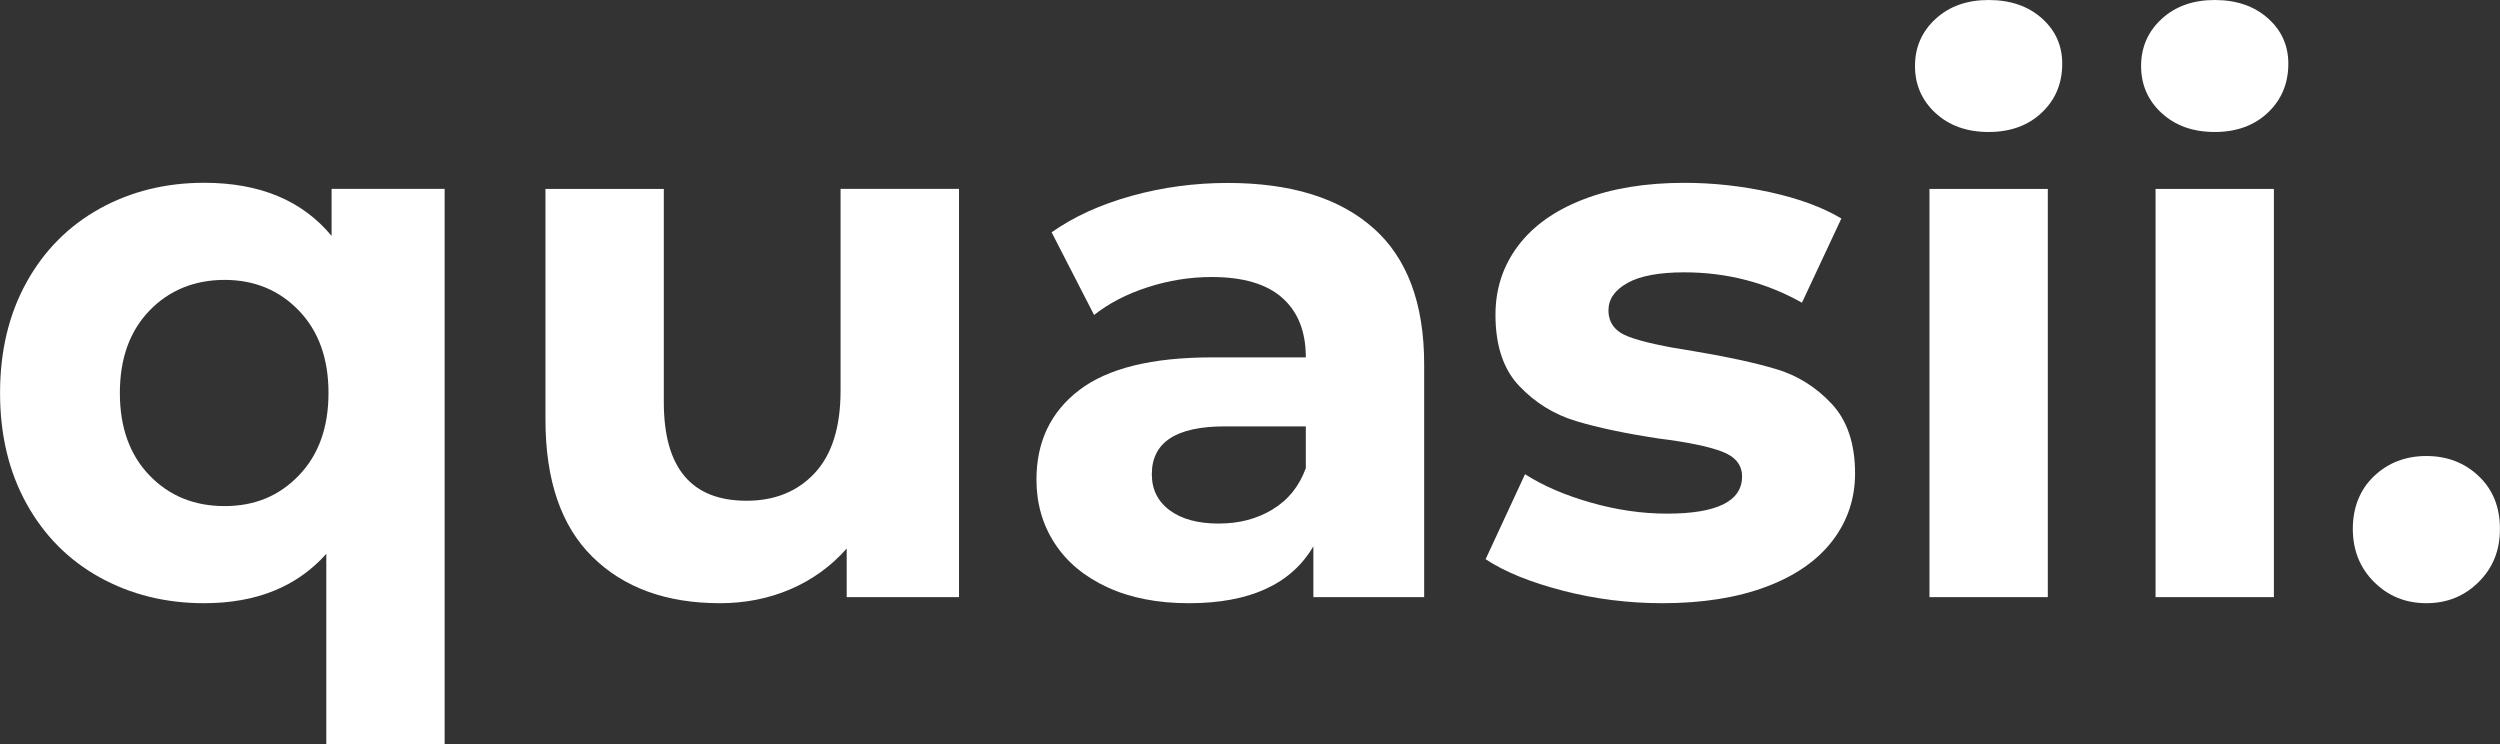
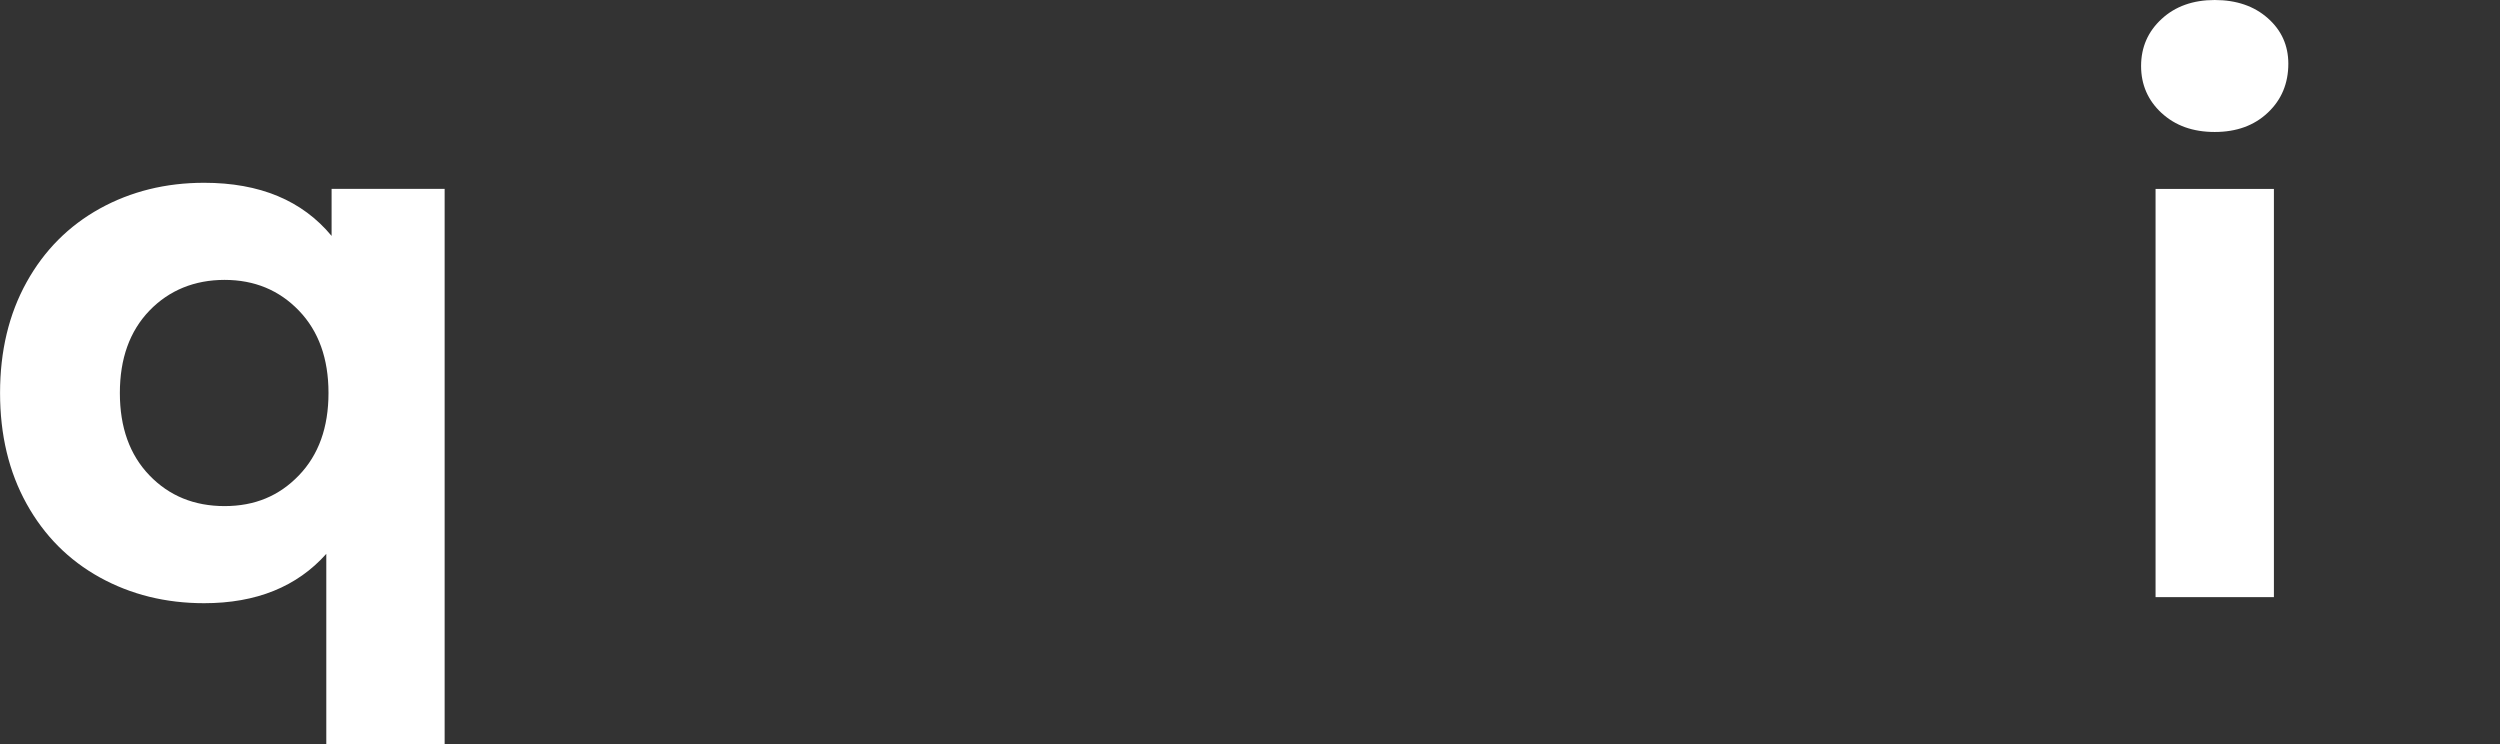
<svg xmlns="http://www.w3.org/2000/svg" id="Layer_2" data-name="Layer 2" viewBox="0 0 443.84 132.14">
  <rect x="0" y="0" width="443.84" height="132.14" fill="#333333" stroke="none" />
  <defs>
    <style>
      .cls-1 {
        fill: #fff;
      }
    </style>
  </defs>
  <g id="Outlined">
    <g>
      <path class="cls-1" d="M78.94,33.54v98.6h-21.01v-33.81c-5.21,5.84-12.44,8.76-21.69,8.76-6.83,0-13-1.53-18.52-4.58-5.52-3.05-9.86-7.41-13-13.07-3.14-5.66-4.71-12.21-4.71-19.67s1.57-14.01,4.71-19.67c3.14-5.66,7.48-10.01,13-13.07,5.52-3.05,11.7-4.58,18.52-4.58,9.88,0,17.42,3.14,22.63,9.43v-8.35h20.07ZM53.07,84.39c3.5-3.64,5.25-8.51,5.25-14.62s-1.75-10.98-5.25-14.62-7.9-5.46-13.2-5.46-9.83,1.82-13.34,5.46c-3.5,3.64-5.25,8.51-5.25,14.62s1.75,10.98,5.25,14.62c3.5,3.64,7.95,5.46,13.34,5.46s9.7-1.82,13.2-5.46Z" />
-       <path class="cls-1" d="M170.26,33.54v72.47h-19.94v-8.62c-2.78,3.14-6.11,5.55-9.97,7.21-3.86,1.66-8.04,2.49-12.53,2.49-9.52,0-17.06-2.74-22.63-8.22-5.57-5.48-8.35-13.6-8.35-24.38v-40.95h21.01v37.85c0,11.68,4.89,17.51,14.68,17.51,5.03,0,9.07-1.64,12.12-4.92,3.05-3.28,4.58-8.15,4.58-14.62v-35.83h21.01Z" />
-       <path class="cls-1" d="M243.81,40.48c6.02,5.34,9.03,13.4,9.03,24.18v41.35h-19.67v-9.02c-3.95,6.74-11.31,10.1-22.09,10.1-5.57,0-10.4-.94-14.48-2.83-4.09-1.89-7.21-4.49-9.36-7.81-2.16-3.32-3.23-7.09-3.23-11.31,0-6.74,2.54-12.03,7.61-15.9,5.07-3.86,12.91-5.79,23.51-5.79h16.7c0-4.58-1.39-8.1-4.18-10.57-2.78-2.47-6.96-3.7-12.53-3.7-3.86,0-7.66.61-11.38,1.82-3.73,1.21-6.89,2.85-9.5,4.92l-7.54-14.68c3.95-2.78,8.69-4.94,14.21-6.47,5.52-1.53,11.2-2.29,17.04-2.29,11.22,0,19.85,2.67,25.86,8.01ZM225.9,90.45c2.78-1.66,4.76-4.11,5.93-7.34v-7.41h-14.41c-8.62,0-12.93,2.83-12.93,8.49,0,2.69,1.05,4.83,3.17,6.4,2.11,1.57,5.01,2.36,8.69,2.36s6.78-.83,9.56-2.49Z" />
-       <path class="cls-1" d="M277.49,104.87c-5.75-1.48-10.33-3.34-13.74-5.59l7-15.09c3.23,2.07,7.14,3.75,11.72,5.05,4.58,1.3,9.07,1.95,13.47,1.95,8.89,0,13.34-2.2,13.34-6.6,0-2.06-1.21-3.55-3.64-4.45-2.42-.9-6.15-1.66-11.18-2.29-5.93-.9-10.82-1.93-14.68-3.1-3.86-1.17-7.21-3.23-10.04-6.2-2.83-2.96-4.24-7.18-4.24-12.66,0-4.58,1.32-8.64,3.97-12.19,2.65-3.55,6.51-6.31,11.58-8.28,5.07-1.97,11.07-2.96,17.98-2.96,5.12,0,10.21.56,15.29,1.68,5.07,1.12,9.27,2.67,12.59,4.65l-7,14.95c-6.38-3.59-13.34-5.39-20.88-5.39-4.49,0-7.86.63-10.1,1.89-2.25,1.26-3.37,2.87-3.37,4.85,0,2.25,1.21,3.82,3.64,4.71,2.42.9,6.28,1.75,11.58,2.56,5.93.99,10.78,2.04,14.55,3.17,3.77,1.12,7.05,3.17,9.83,6.13,2.78,2.96,4.18,7.1,4.18,12.39,0,4.49-1.35,8.49-4.04,11.99-2.69,3.5-6.62,6.22-11.79,8.15-5.17,1.93-11.29,2.9-18.39,2.9-6.02,0-11.9-.74-17.65-2.22Z" />
-       <path class="cls-1" d="M343.62,20.07c-2.42-2.24-3.64-5.03-3.64-8.35s1.21-6.11,3.64-8.35c2.42-2.24,5.57-3.37,9.43-3.37s7,1.08,9.43,3.23,3.64,4.85,3.64,8.08c0,3.5-1.21,6.4-3.64,8.69-2.42,2.29-5.57,3.43-9.43,3.43s-7-1.12-9.43-3.37ZM342.55,33.54h21.01v72.47h-21.01V33.54Z" />
      <path class="cls-1" d="M383.76,20.07c-2.42-2.24-3.64-5.03-3.64-8.35s1.21-6.11,3.64-8.35c2.42-2.24,5.57-3.37,9.43-3.37s7,1.08,9.43,3.23,3.64,4.85,3.64,8.08c0,3.5-1.21,6.4-3.64,8.69-2.42,2.29-5.57,3.43-9.43,3.43s-7-1.12-9.43-3.37ZM382.69,33.54h21.01v72.47h-21.01V33.54Z" />
-       <path class="cls-1" d="M421.48,103.32c-2.52-2.51-3.77-5.66-3.77-9.43s1.26-6.98,3.77-9.36c2.51-2.38,5.61-3.57,9.29-3.57s6.78,1.19,9.29,3.57c2.51,2.38,3.77,5.5,3.77,9.36s-1.26,6.92-3.77,9.43c-2.52,2.51-5.61,3.77-9.29,3.77s-6.78-1.26-9.29-3.77Z" />
    </g>
  </g>
</svg>